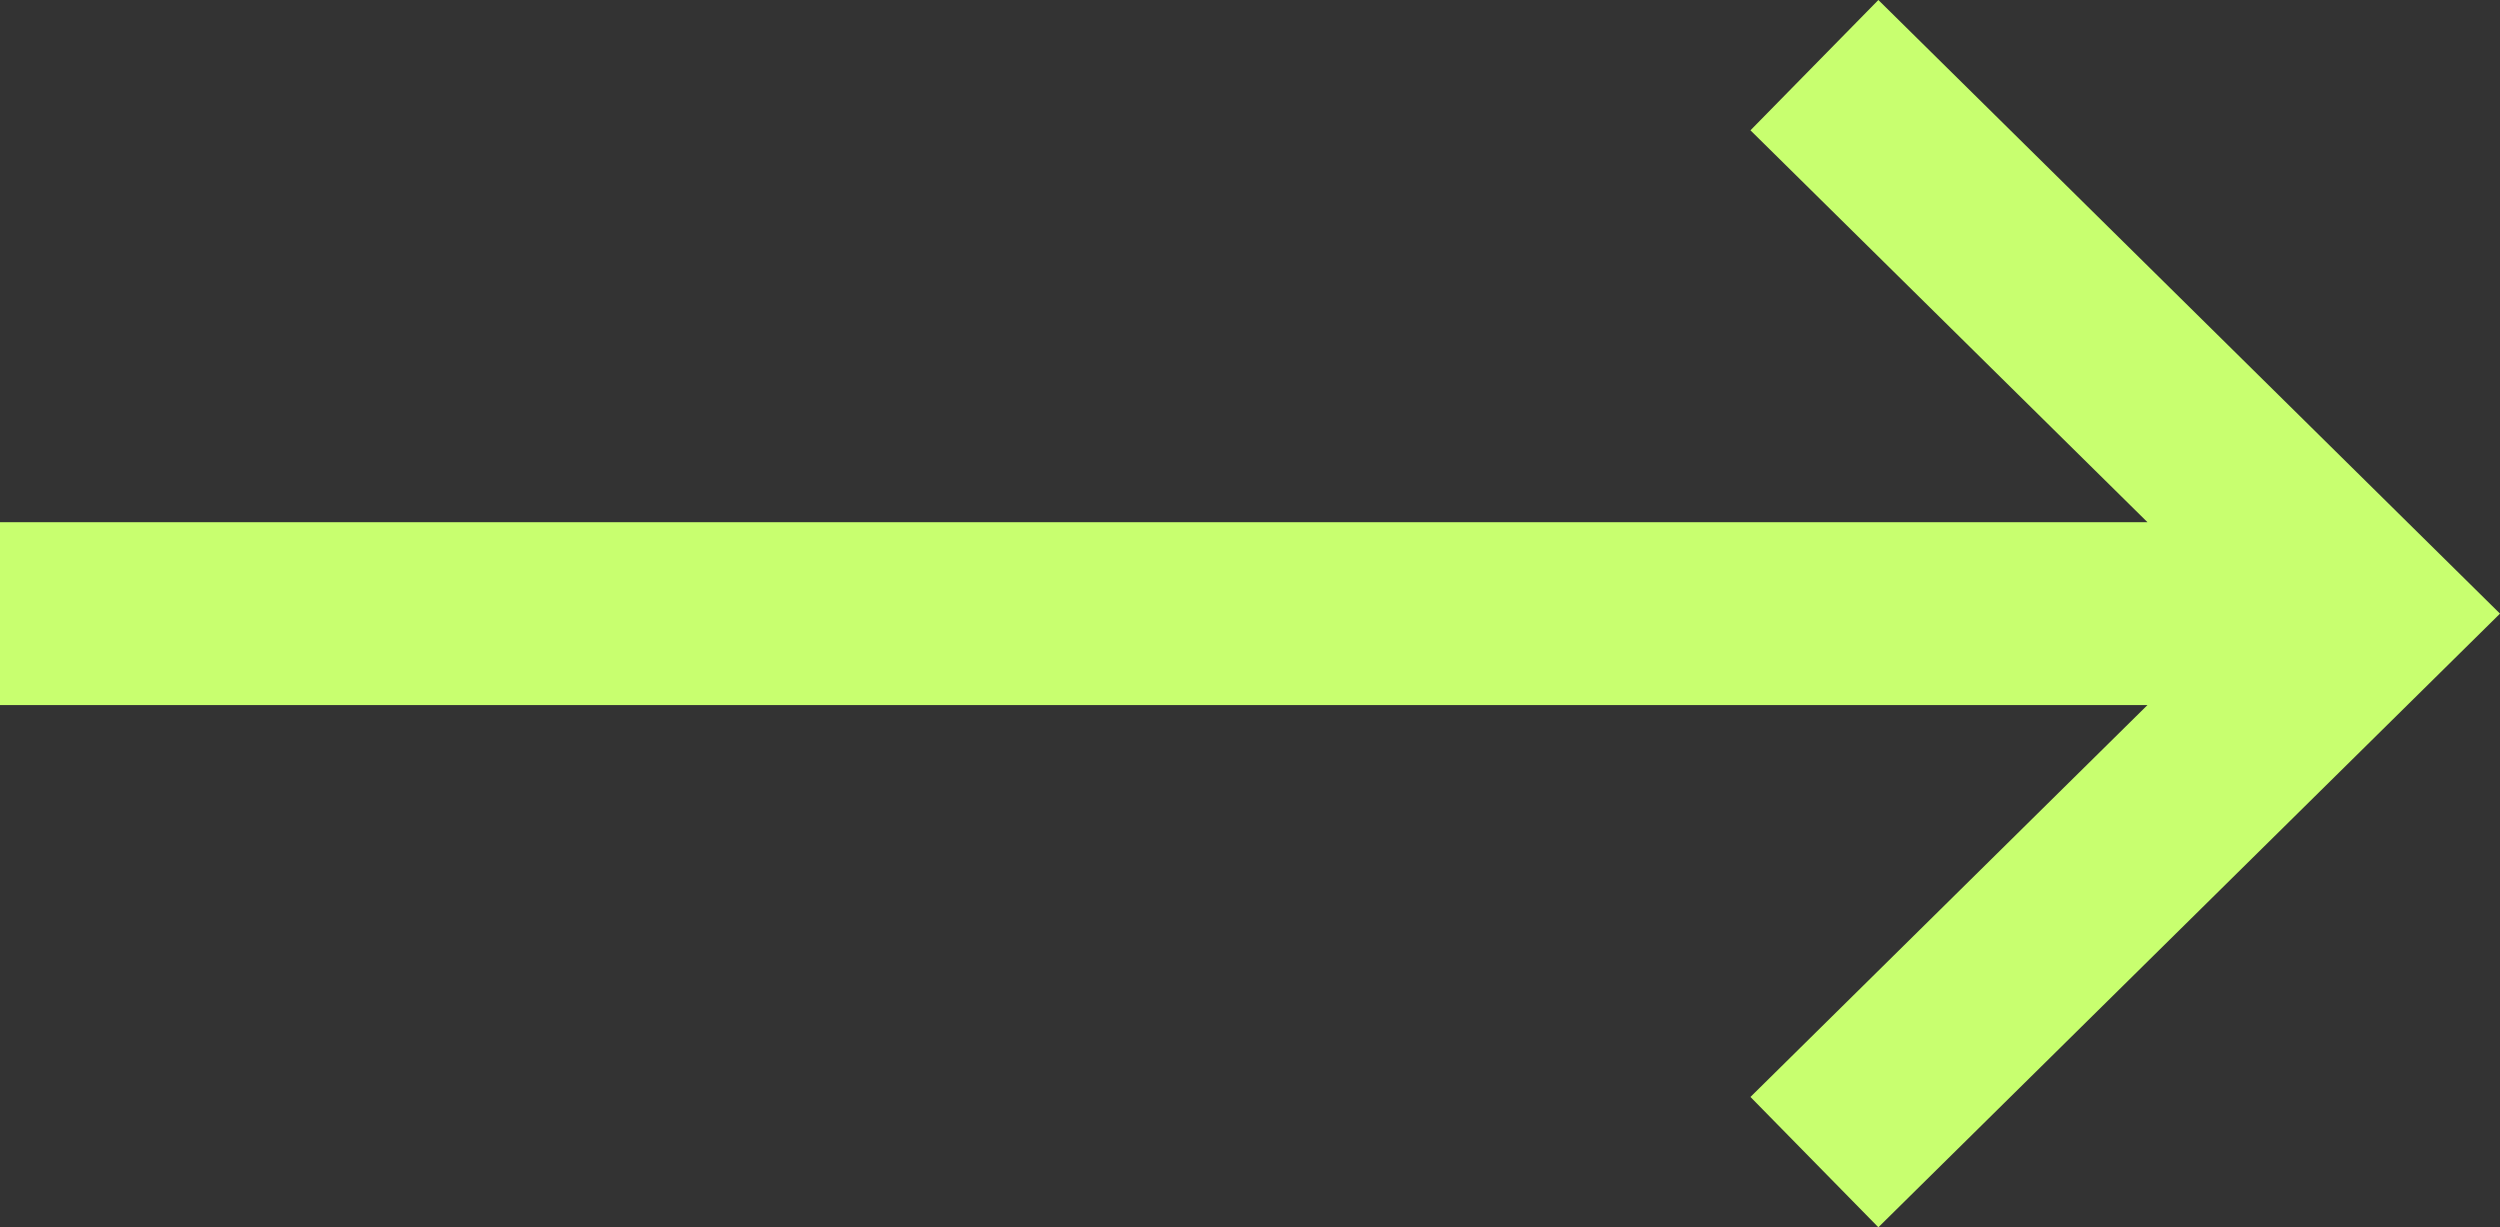
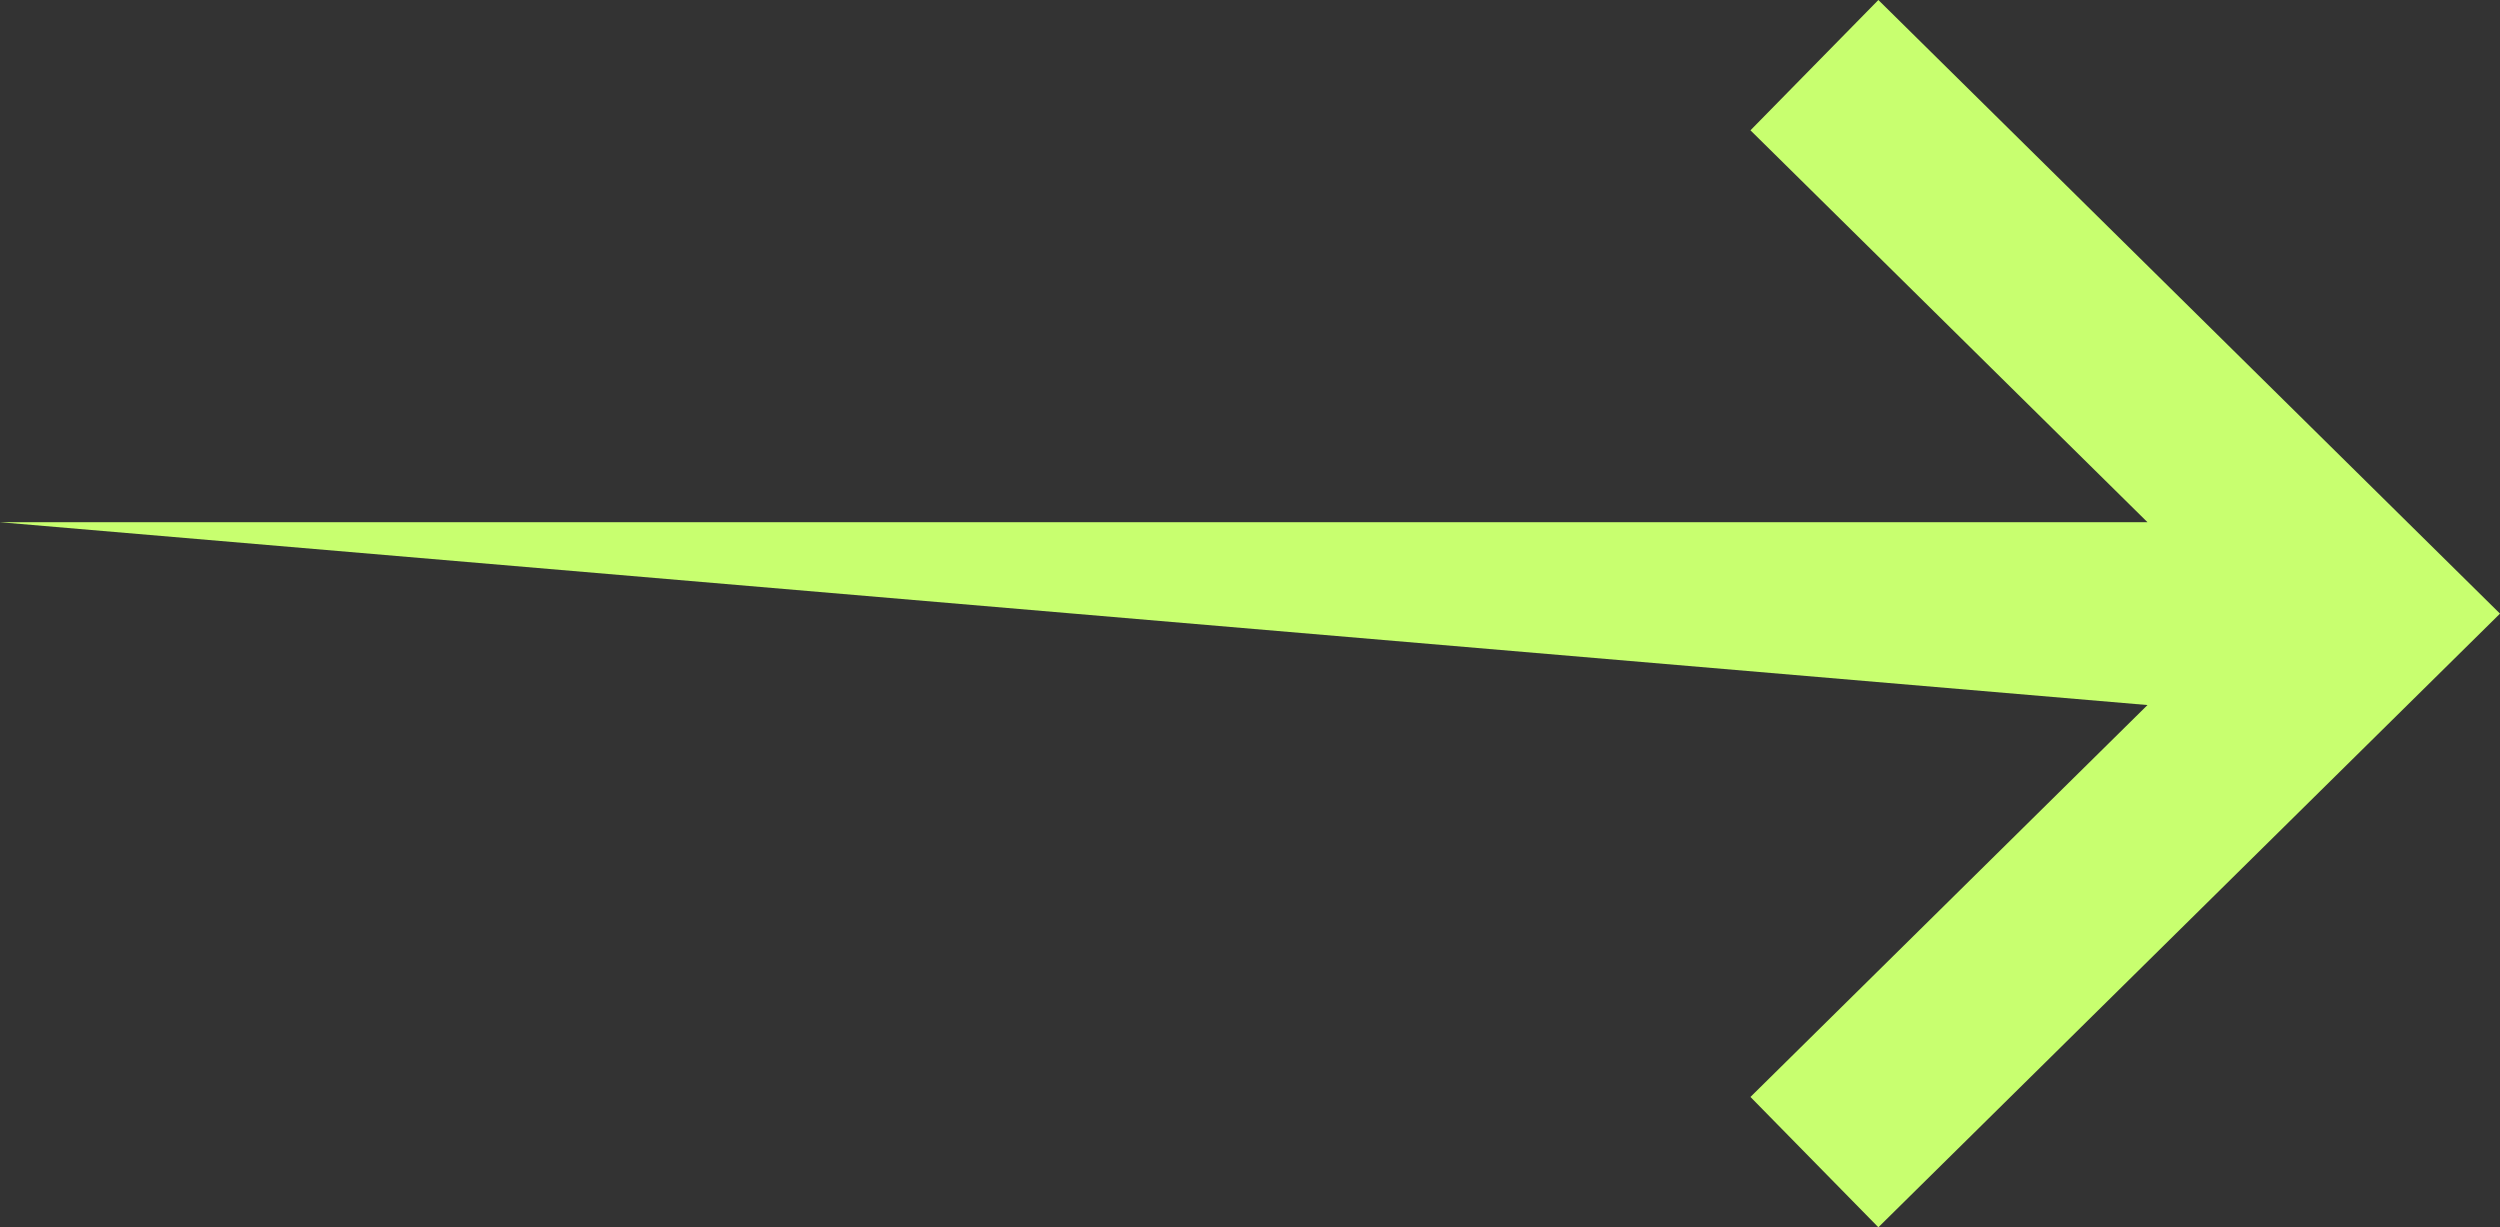
<svg xmlns="http://www.w3.org/2000/svg" width="55" height="27" viewBox="0 0 55 27" fill="none">
  <rect x="0" y="0" width="55" height="27" fill="#333333" stroke="none" />
-   <path fill-rule="evenodd" clip-rule="evenodd" d="M55 13.5L41.324 27L38.51 24.133L47.245 15.511L2.18073e-06 15.511L2.35777e-06 11.489L47.245 11.489L38.51 2.867L41.324 -5.93685e-07L55 13.5Z" fill="#C8FF6F" />
+   <path fill-rule="evenodd" clip-rule="evenodd" d="M55 13.5L41.324 27L38.51 24.133L47.245 15.511L2.35777e-06 11.489L47.245 11.489L38.51 2.867L41.324 -5.93685e-07L55 13.5Z" fill="#C8FF6F" />
</svg>